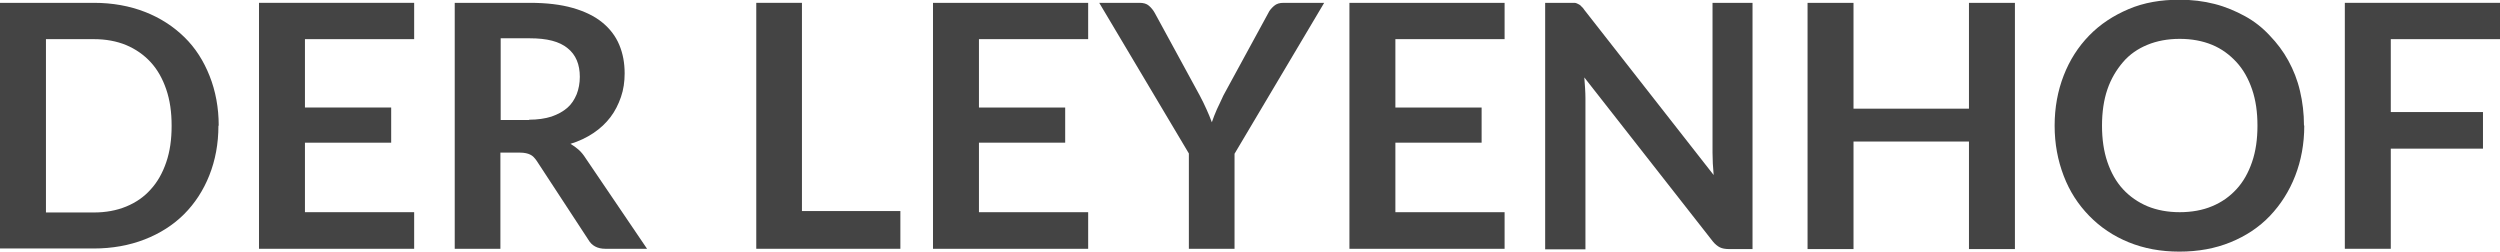
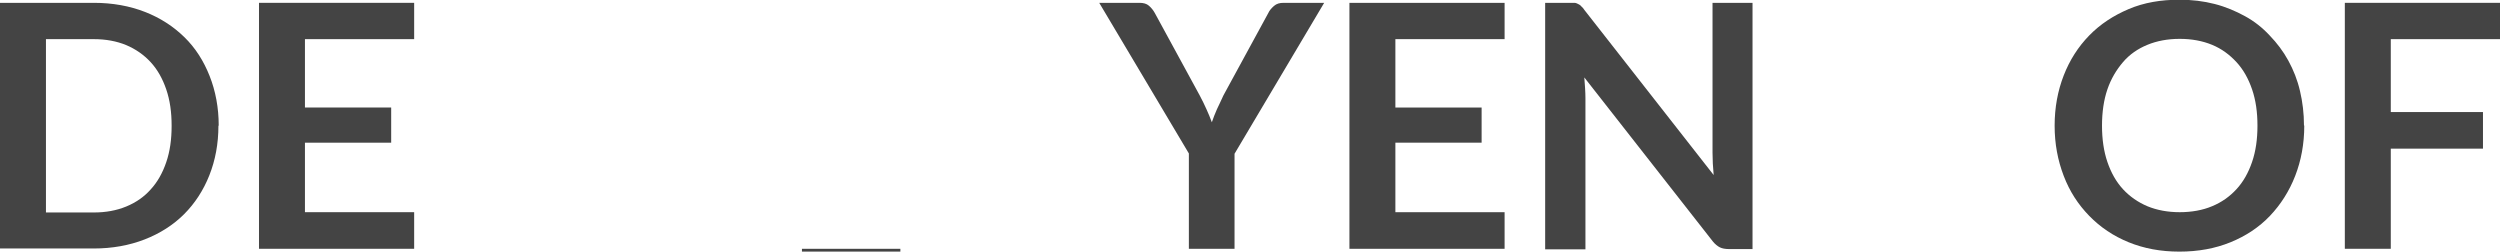
<svg xmlns="http://www.w3.org/2000/svg" id="uuid-dc6f2757-0d4c-4ac6-9976-42dd1be60601" viewBox="0 0 88.13 8.87">
  <defs>
    <style>.uuid-51ad6920-fc43-455c-8ef8-4bf495ca418c{fill:#444;}</style>
  </defs>
  <path class="uuid-51ad6920-fc43-455c-8ef8-4bf495ca418c" d="M7.7,4.43c0,.64-.11,1.22-.32,1.75-.21.53-.51.99-.89,1.37-.38.38-.85.68-1.39.89s-1.14.32-1.8.32H0V.1h3.31c.66,0,1.26.11,1.8.32s1,.51,1.39.89.68.84.89,1.37c.21.53.32,1.12.32,1.75ZM6.05,4.43c0-.48-.06-.9-.19-1.28s-.31-.7-.55-.96c-.24-.26-.53-.46-.86-.6-.34-.14-.72-.21-1.14-.21h-1.69v6.11h1.69c.42,0,.8-.07,1.14-.21.34-.14.63-.34.86-.6.24-.26.42-.58.55-.96s.19-.8.19-1.28Z" />
  <path class="uuid-51ad6920-fc43-455c-8ef8-4bf495ca418c" d="M10.75,1.38v2.41h3.04v1.24h-3.04v2.45h3.85v1.29h-5.47V.1h5.47v1.28h-3.85Z" />
-   <path class="uuid-51ad6920-fc43-455c-8ef8-4bf495ca418c" d="M22.8,8.77h-1.46c-.28,0-.48-.11-.6-.32l-1.82-2.78c-.07-.1-.14-.18-.23-.22-.08-.04-.2-.07-.36-.07h-.69v3.39h-1.61V.1h2.65c.59,0,1.09.06,1.51.18.42.12.77.29,1.04.51.27.22.47.48.6.79s.19.64.19,1.01c0,.29-.04.57-.13.83-.09.26-.21.5-.37.71s-.36.4-.6.56c-.24.16-.51.29-.81.38.1.06.2.13.29.21s.17.18.24.29l2.17,3.2ZM18.65,4.22c.3,0,.57-.04.79-.11.23-.08.41-.18.56-.31.15-.13.25-.29.33-.48.07-.18.11-.39.11-.61,0-.44-.14-.78-.43-1.01-.29-.24-.73-.35-1.33-.35h-1.03v2.88h1.01Z" />
-   <path class="uuid-51ad6920-fc43-455c-8ef8-4bf495ca418c" d="M31.74,7.44v1.33h-5.08V.1h1.61v7.34h3.47Z" />
-   <path class="uuid-51ad6920-fc43-455c-8ef8-4bf495ca418c" d="M34.51,1.38v2.41h3.04v1.24h-3.04v2.45h3.85v1.29h-5.47V.1h5.47v1.28h-3.85Z" />
+   <path class="uuid-51ad6920-fc43-455c-8ef8-4bf495ca418c" d="M31.74,7.44v1.33h-5.08h1.61v7.34h3.47Z" />
  <path class="uuid-51ad6920-fc43-455c-8ef8-4bf495ca418c" d="M43.52,5.41v3.36h-1.61v-3.36L38.75.1h1.42c.14,0,.25.03.33.1.08.07.15.15.21.26l1.58,2.9c.09.17.17.33.24.49.07.15.13.3.19.46.05-.15.11-.3.18-.46.07-.15.15-.31.23-.49l1.58-2.9c.04-.09.11-.17.2-.25.09-.08.2-.11.34-.11h1.43l-3.16,5.32Z" />
  <path class="uuid-51ad6920-fc43-455c-8ef8-4bf495ca418c" d="M49.19,1.38v2.41h3.04v1.24h-3.04v2.45h3.85v1.29h-5.47V.1h5.47v1.28h-3.85Z" />
  <path class="uuid-51ad6920-fc43-455c-8ef8-4bf495ca418c" d="M61.78.1v8.68h-.83c-.13,0-.24-.02-.32-.06s-.17-.11-.25-.21l-4.53-5.78c.02.26.04.51.04.73v5.33h-1.42V.1h.85c.07,0,.13,0,.18,0,.05,0,.09.02.13.04s.08.04.11.08c.04.03.08.08.12.14l4.55,5.81c-.01-.14-.02-.28-.03-.41,0-.14-.01-.26-.01-.38V.1h1.42Z" />
-   <path class="uuid-51ad6920-fc43-455c-8ef8-4bf495ca418c" d="M71.03.1v8.68h-1.62v-3.79h-4.07v3.79h-1.62V.1h1.62v3.73h4.07V.1h1.62Z" />
  <path class="uuid-51ad6920-fc43-455c-8ef8-4bf495ca418c" d="M81.23,4.43c0,.64-.11,1.23-.32,1.77s-.51,1.01-.89,1.41-.85.71-1.39.93c-.54.22-1.14.33-1.8.33s-1.25-.11-1.79-.33c-.54-.22-1-.53-1.39-.93s-.69-.86-.9-1.41-.32-1.13-.32-1.77.11-1.23.32-1.77.51-1.01.9-1.41.85-.7,1.39-.93,1.14-.33,1.79-.33c.44,0,.85.05,1.24.15s.74.25,1.07.43.62.41.87.68c.26.27.48.56.66.89.18.33.32.68.41,1.07.09.38.14.79.14,1.21ZM79.58,4.43c0-.48-.06-.9-.19-1.28-.13-.38-.31-.7-.55-.96-.24-.26-.52-.47-.86-.61s-.72-.21-1.14-.21-.8.07-1.14.21-.63.34-.86.61-.42.58-.55.96-.19.81-.19,1.28.06.9.19,1.28.31.7.55.96c.24.26.53.46.86.6.34.14.72.21,1.14.21s.81-.07,1.14-.21c.34-.14.62-.34.86-.6.24-.26.42-.58.55-.96.13-.38.19-.8.19-1.28Z" />
  <path class="uuid-51ad6920-fc43-455c-8ef8-4bf495ca418c" d="M84.28,1.38v2.57h3.25v1.29h-3.25v3.53h-1.62V.1h5.47v1.28h-3.85Z" />
</svg>